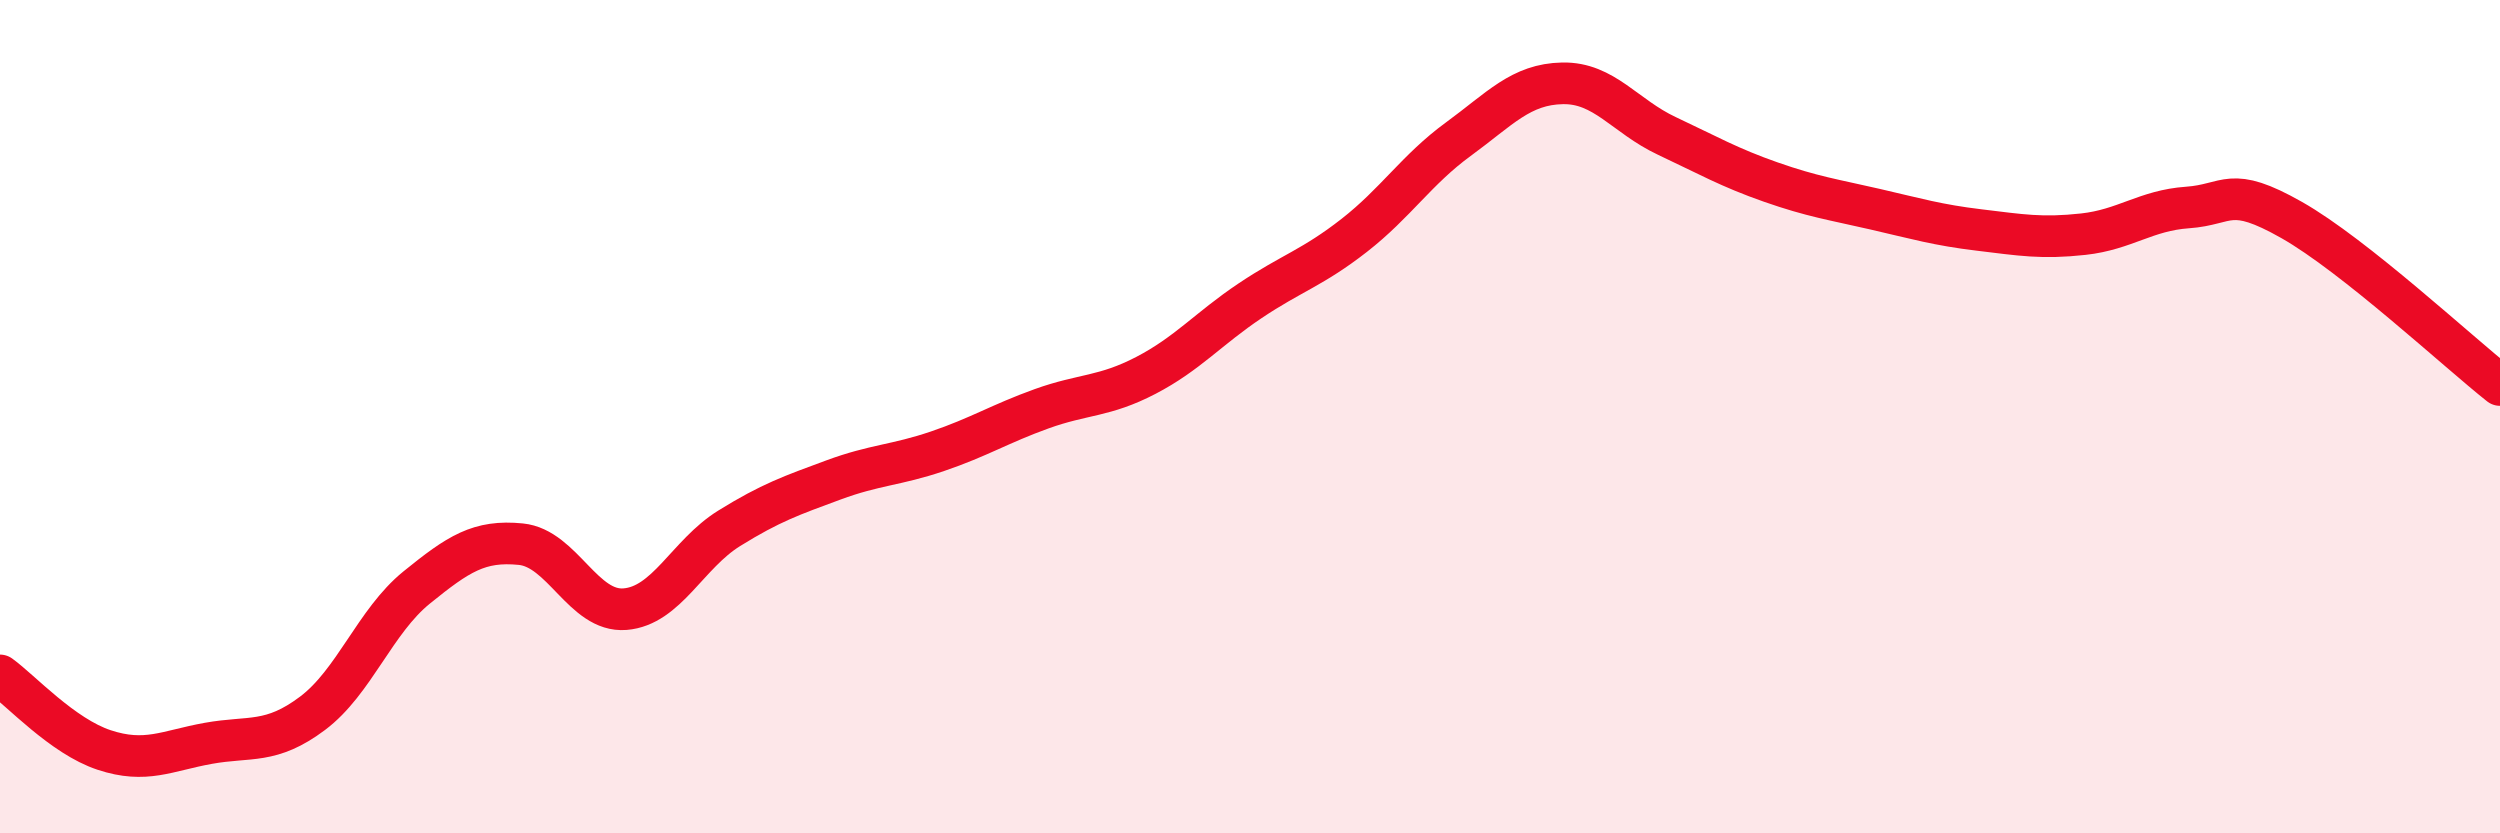
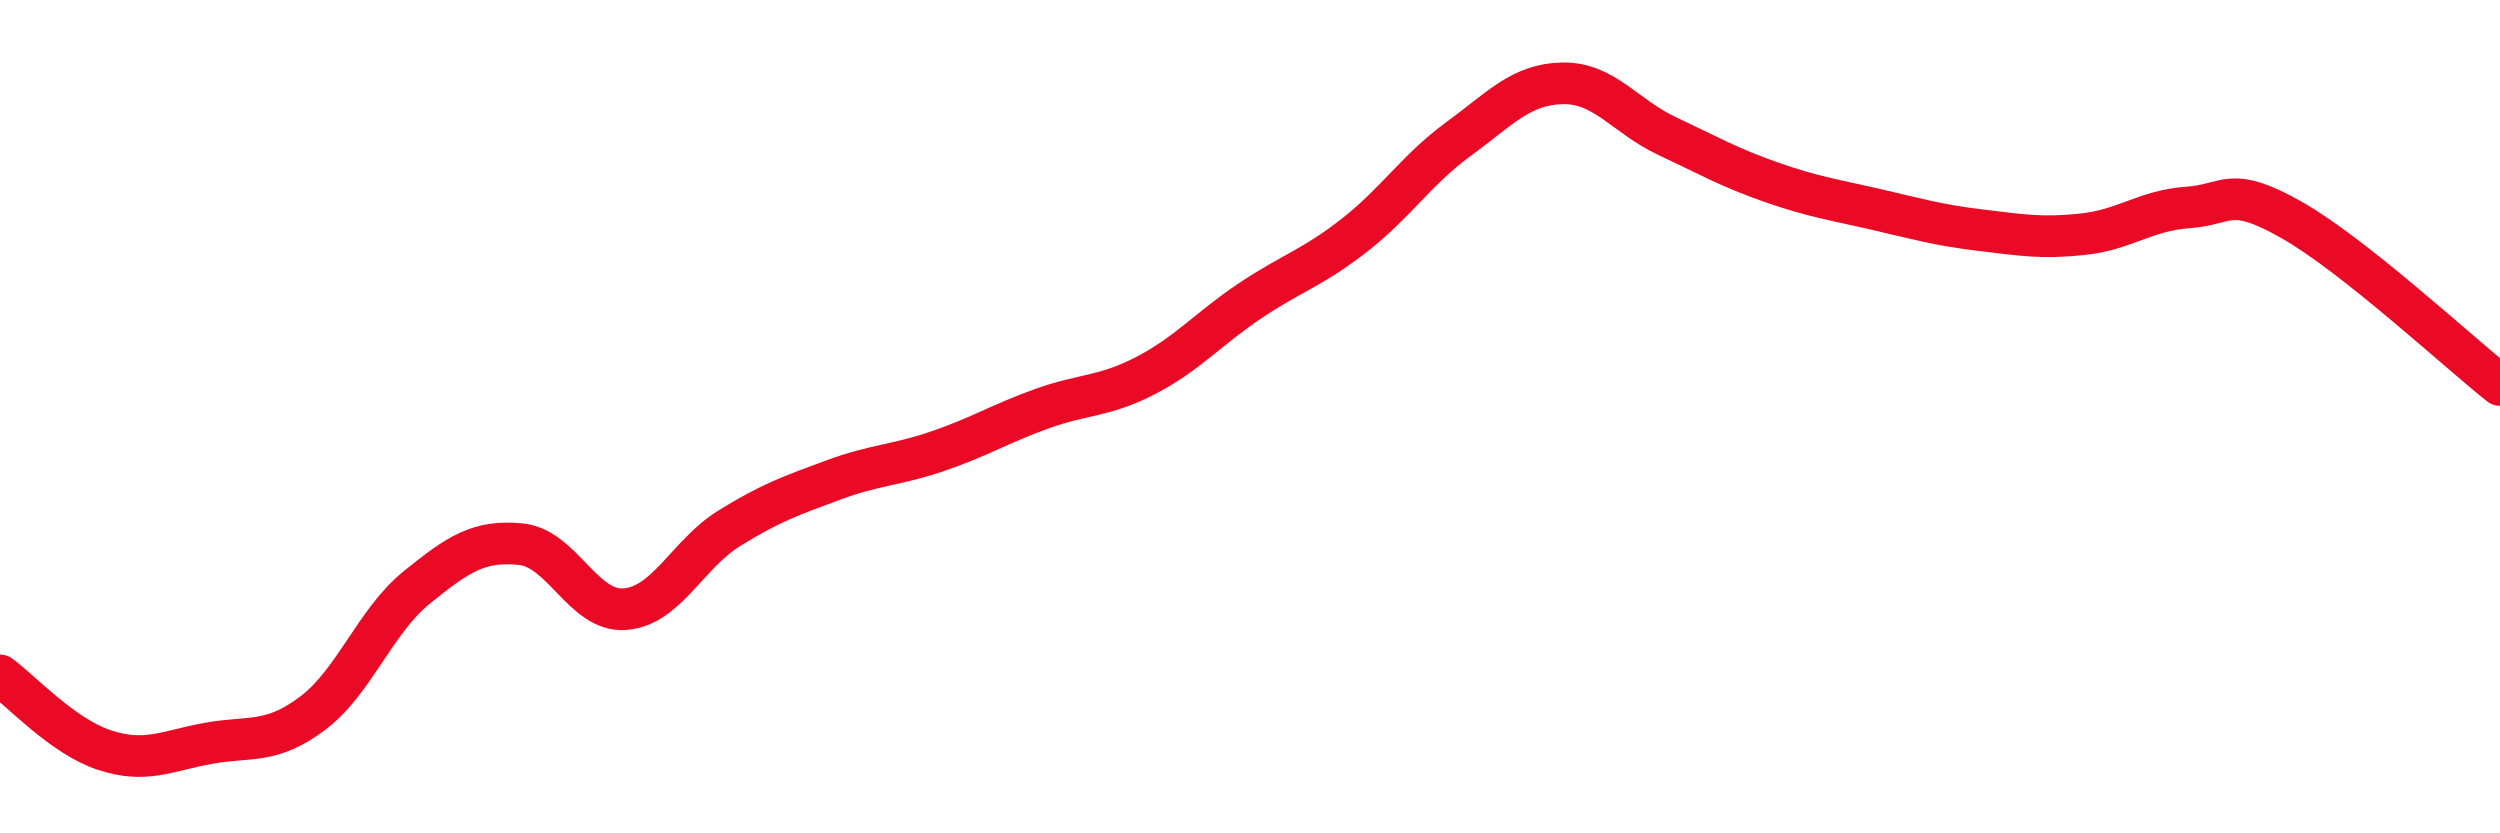
<svg xmlns="http://www.w3.org/2000/svg" width="60" height="20" viewBox="0 0 60 20">
-   <path d="M 0,16.21 C 0.5,16.57 1.5,17.67 2.5,18 C 3.5,18.33 4,18.02 5,17.84 C 6,17.66 6.5,17.87 7.5,17.12 C 8.5,16.37 9,14.91 10,14.1 C 11,13.29 11.5,12.96 12.5,13.06 C 13.5,13.16 14,14.7 15,14.62 C 16,14.54 16.5,13.3 17.5,12.68 C 18.5,12.06 19,11.89 20,11.52 C 21,11.15 21.5,11.17 22.5,10.83 C 23.5,10.49 24,10.17 25,9.81 C 26,9.45 26.5,9.53 27.5,9.01 C 28.5,8.49 29,7.89 30,7.22 C 31,6.55 31.5,6.43 32.5,5.65 C 33.5,4.87 34,4.07 35,3.34 C 36,2.61 36.5,2.02 37.5,2 C 38.5,1.98 39,2.79 40,3.26 C 41,3.73 41.5,4.02 42.5,4.37 C 43.5,4.72 44,4.79 45,5.02 C 46,5.25 46.5,5.4 47.5,5.52 C 48.5,5.64 49,5.73 50,5.62 C 51,5.51 51.5,5.05 52.5,4.98 C 53.5,4.91 53.5,4.43 55,5.28 C 56.5,6.13 59,8.45 60,9.24L60 20L0 20Z" fill="#EB0A25" opacity="0.1" stroke-linecap="round" stroke-linejoin="round" />
  <path d="M 0,16.21 C 0.5,16.57 1.5,17.67 2.5,18 C 3.5,18.33 4,18.02 5,17.84 C 6,17.66 6.5,17.87 7.5,17.12 C 8.5,16.37 9,14.91 10,14.1 C 11,13.29 11.5,12.96 12.5,13.06 C 13.5,13.16 14,14.7 15,14.62 C 16,14.54 16.5,13.3 17.5,12.68 C 18.5,12.06 19,11.89 20,11.52 C 21,11.15 21.5,11.17 22.5,10.83 C 23.5,10.49 24,10.17 25,9.81 C 26,9.45 26.5,9.53 27.5,9.01 C 28.5,8.49 29,7.89 30,7.22 C 31,6.55 31.5,6.43 32.5,5.65 C 33.5,4.87 34,4.07 35,3.34 C 36,2.61 36.5,2.02 37.5,2 C 38.5,1.98 39,2.79 40,3.26 C 41,3.73 41.5,4.02 42.5,4.37 C 43.5,4.72 44,4.79 45,5.02 C 46,5.25 46.5,5.4 47.5,5.52 C 48.5,5.64 49,5.73 50,5.62 C 51,5.51 51.5,5.05 52.5,4.98 C 53.5,4.91 53.5,4.43 55,5.28 C 56.5,6.13 59,8.45 60,9.24" stroke="#EB0A25" stroke-width="1" fill="none" stroke-linecap="round" stroke-linejoin="round" />
</svg>